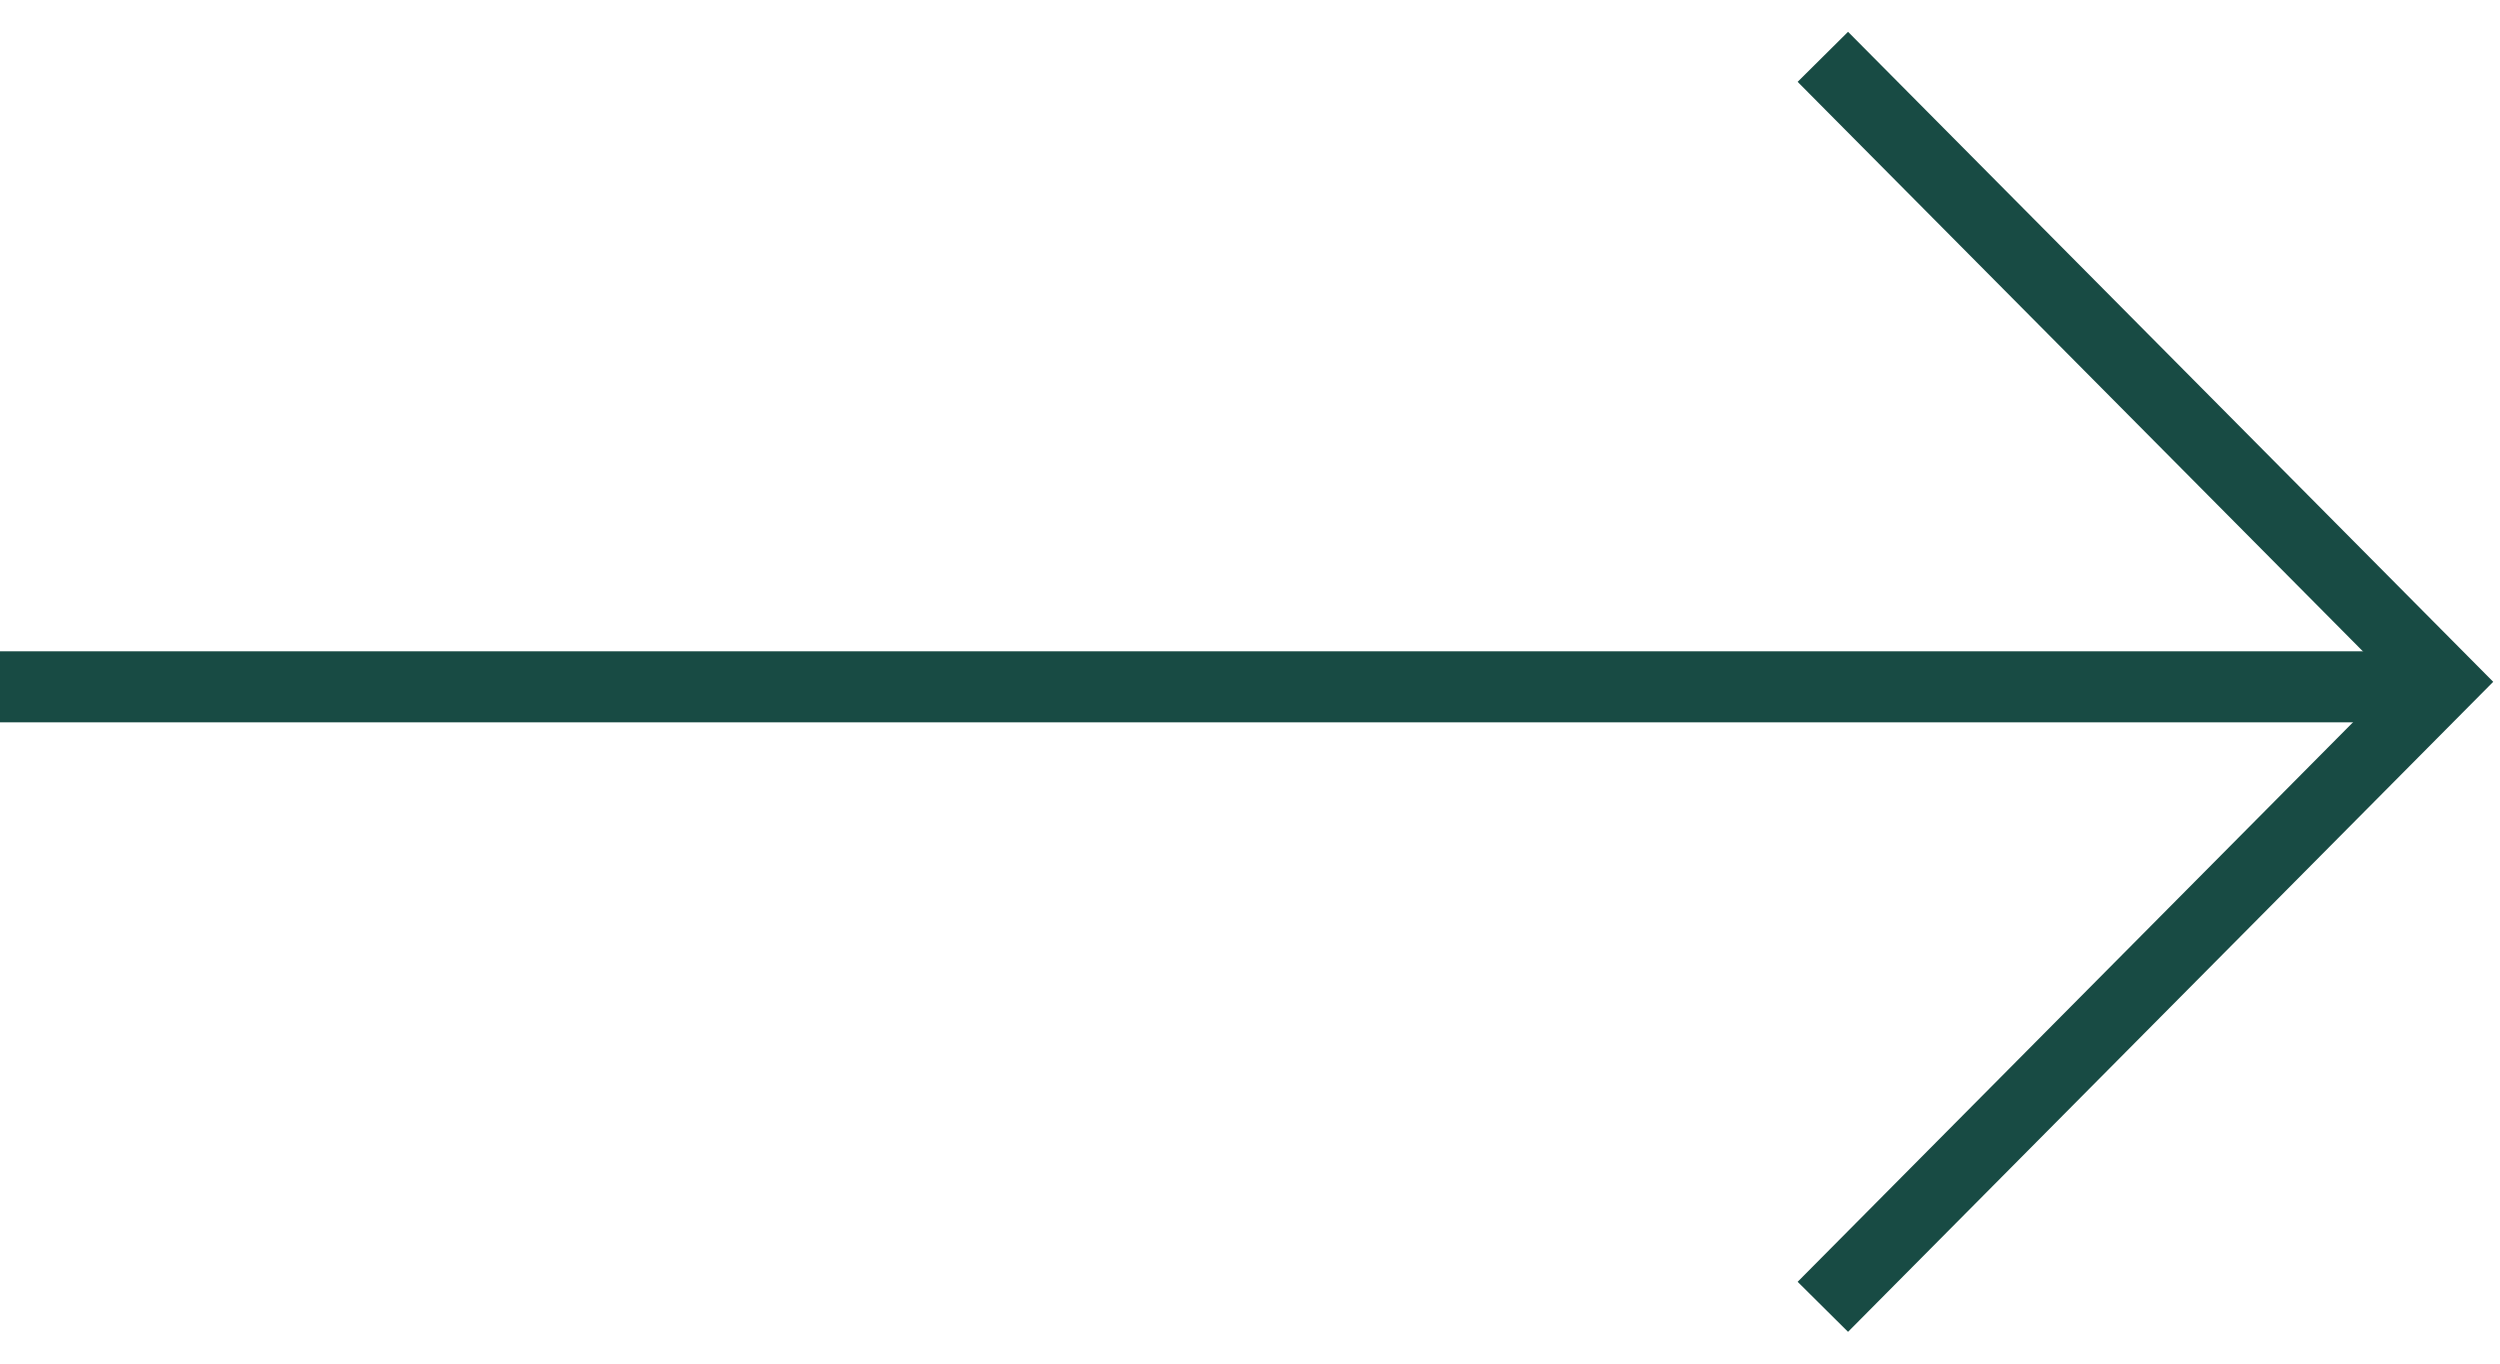
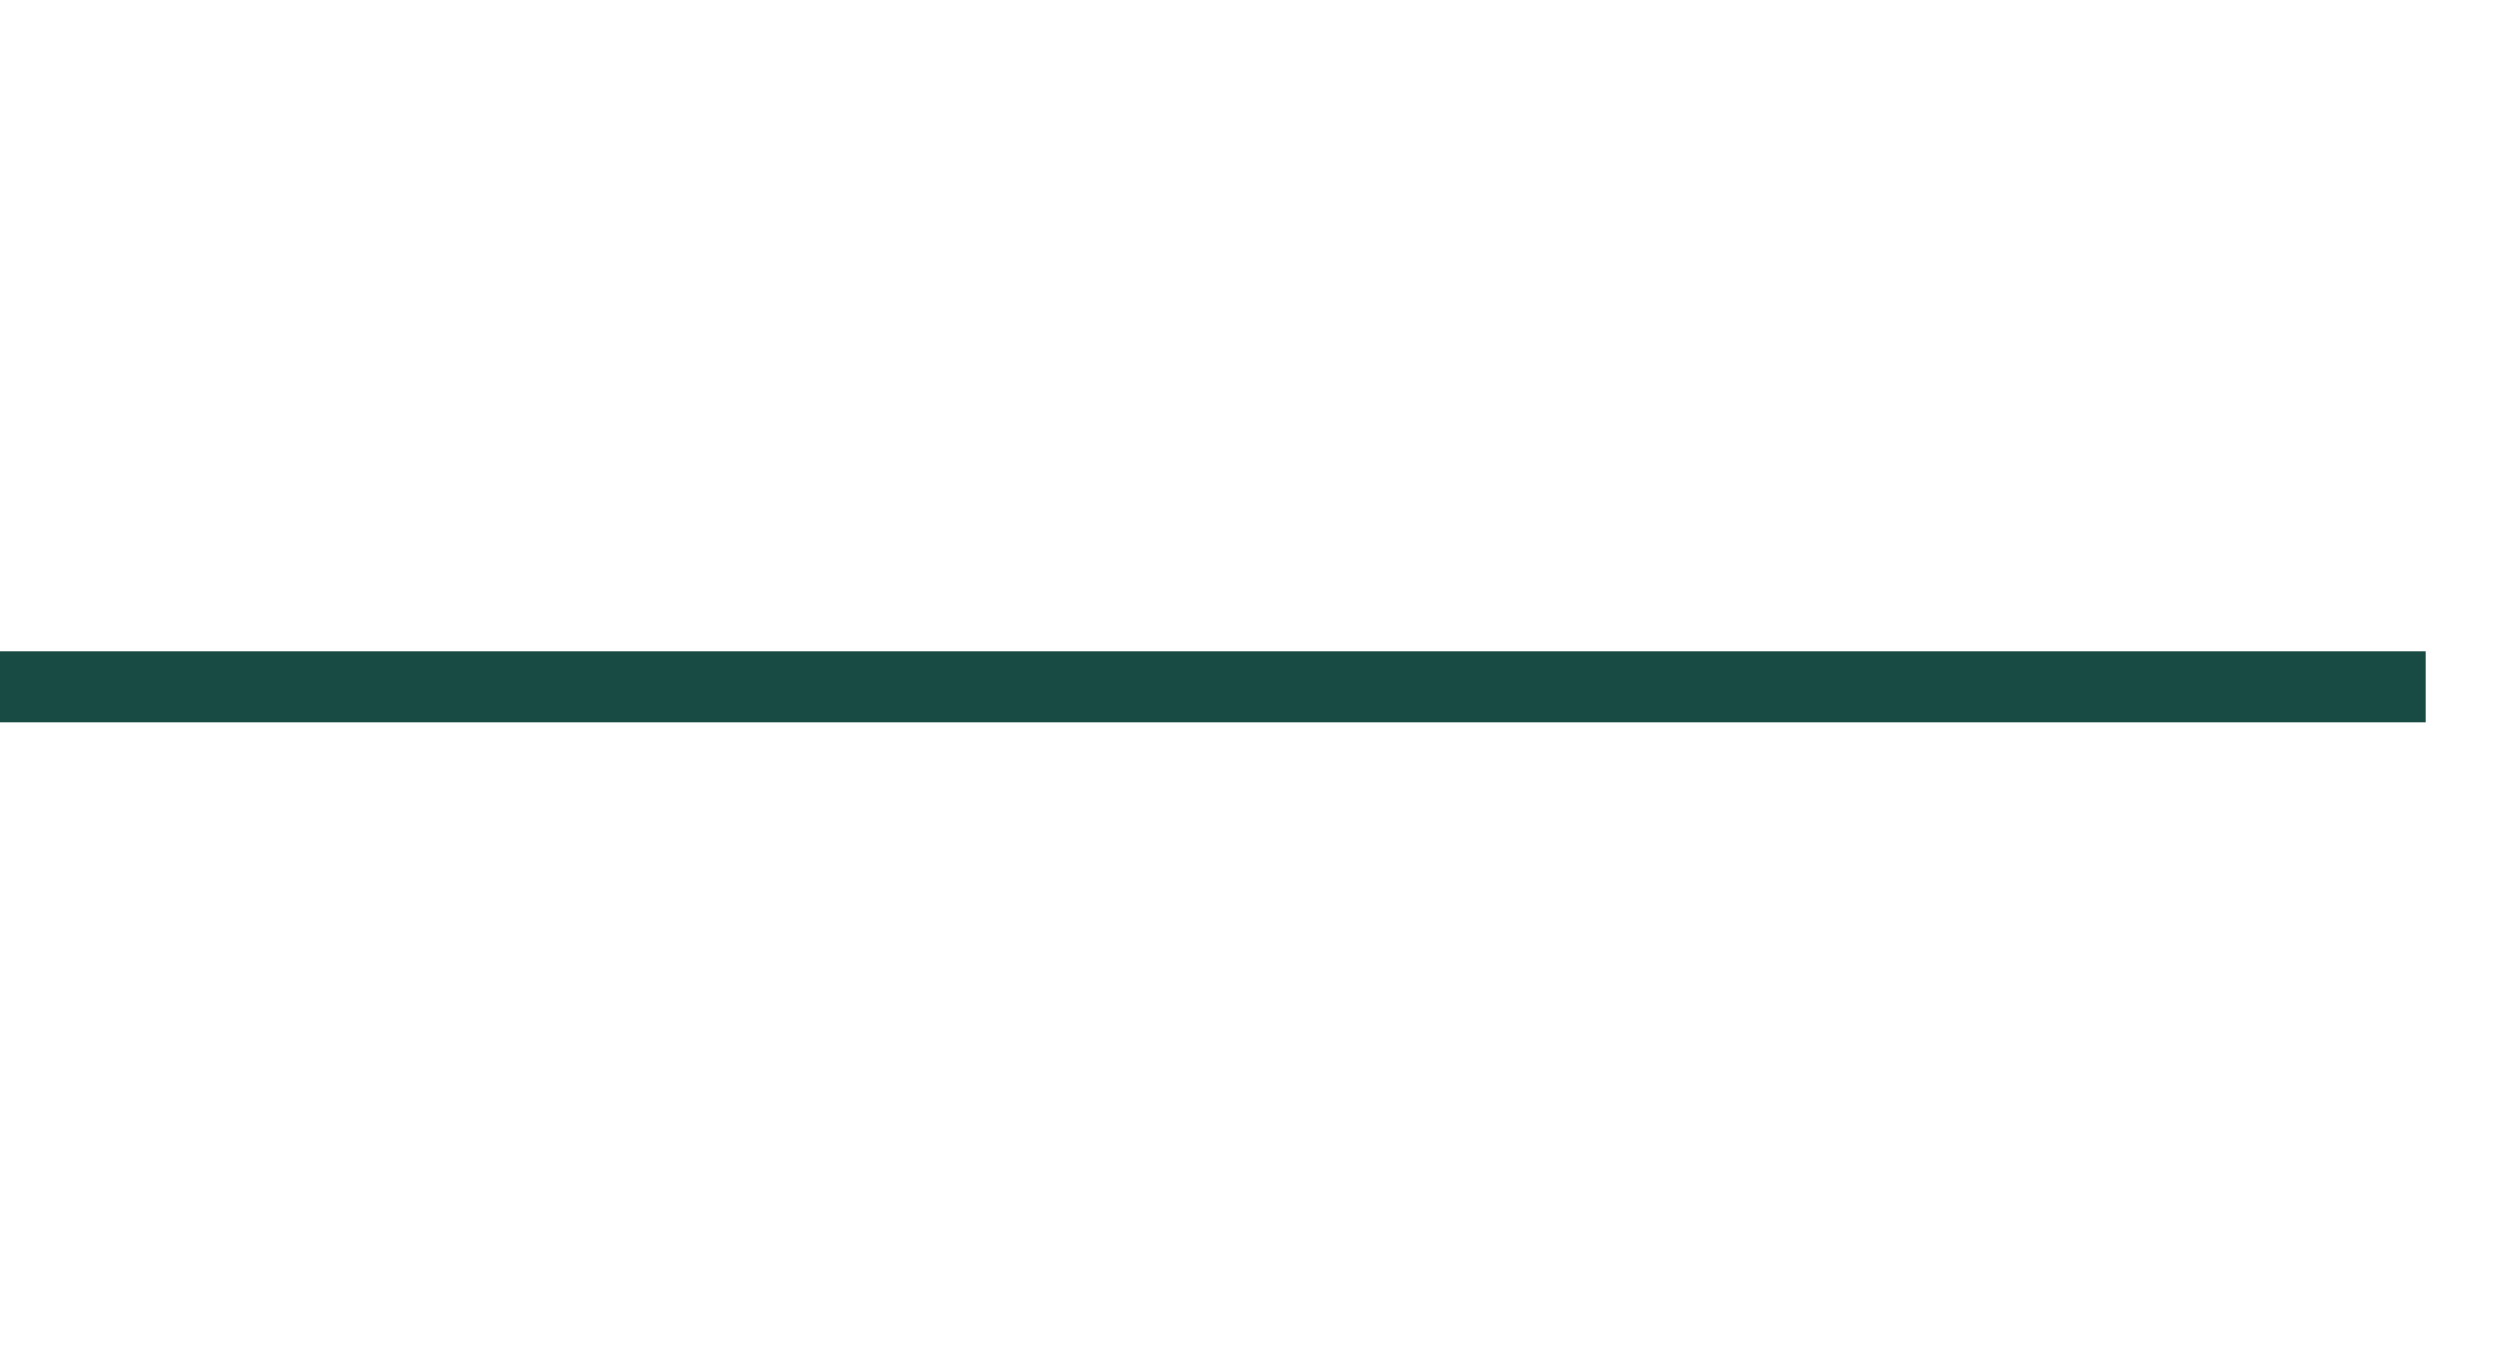
<svg xmlns="http://www.w3.org/2000/svg" width="44" height="24" viewBox="0 0 44 24" fill="none">
  <path d="M0 12.088H42.692" stroke="#184B44" stroke-width="1.25" />
-   <path d="M32.082 1L43 12L32.082 23" stroke="#184B44" stroke-width="1.25" />
</svg>